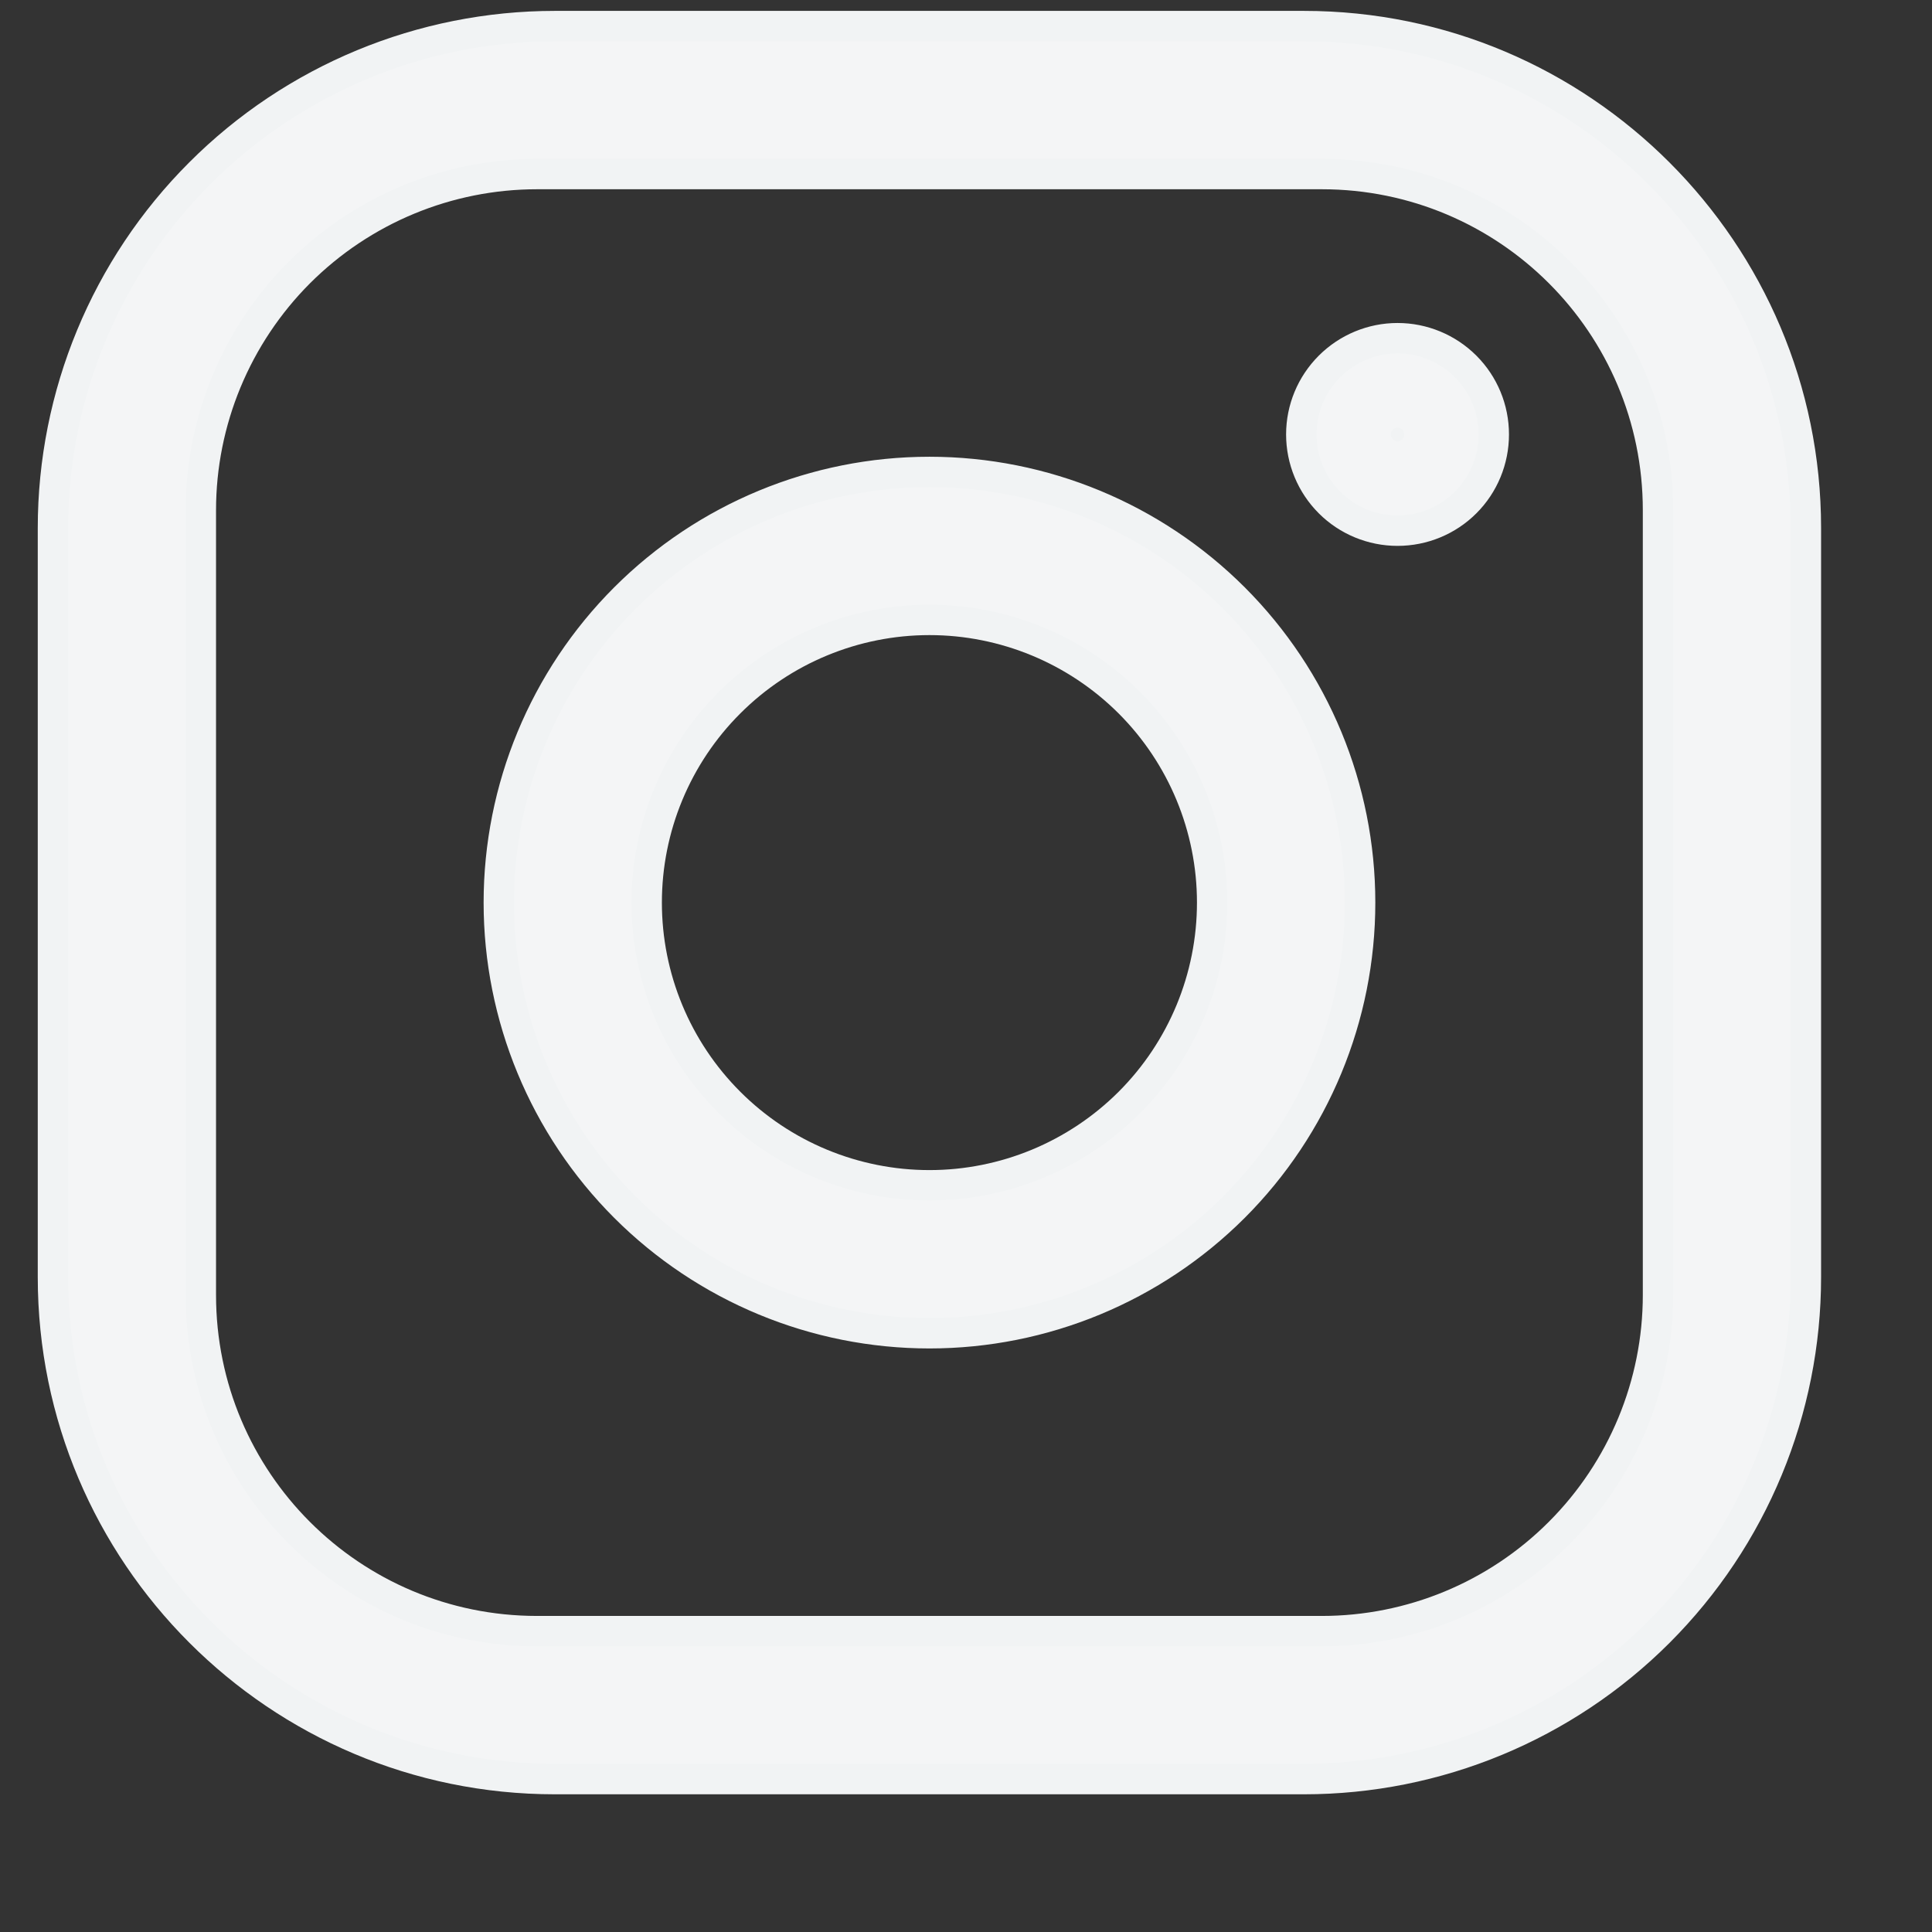
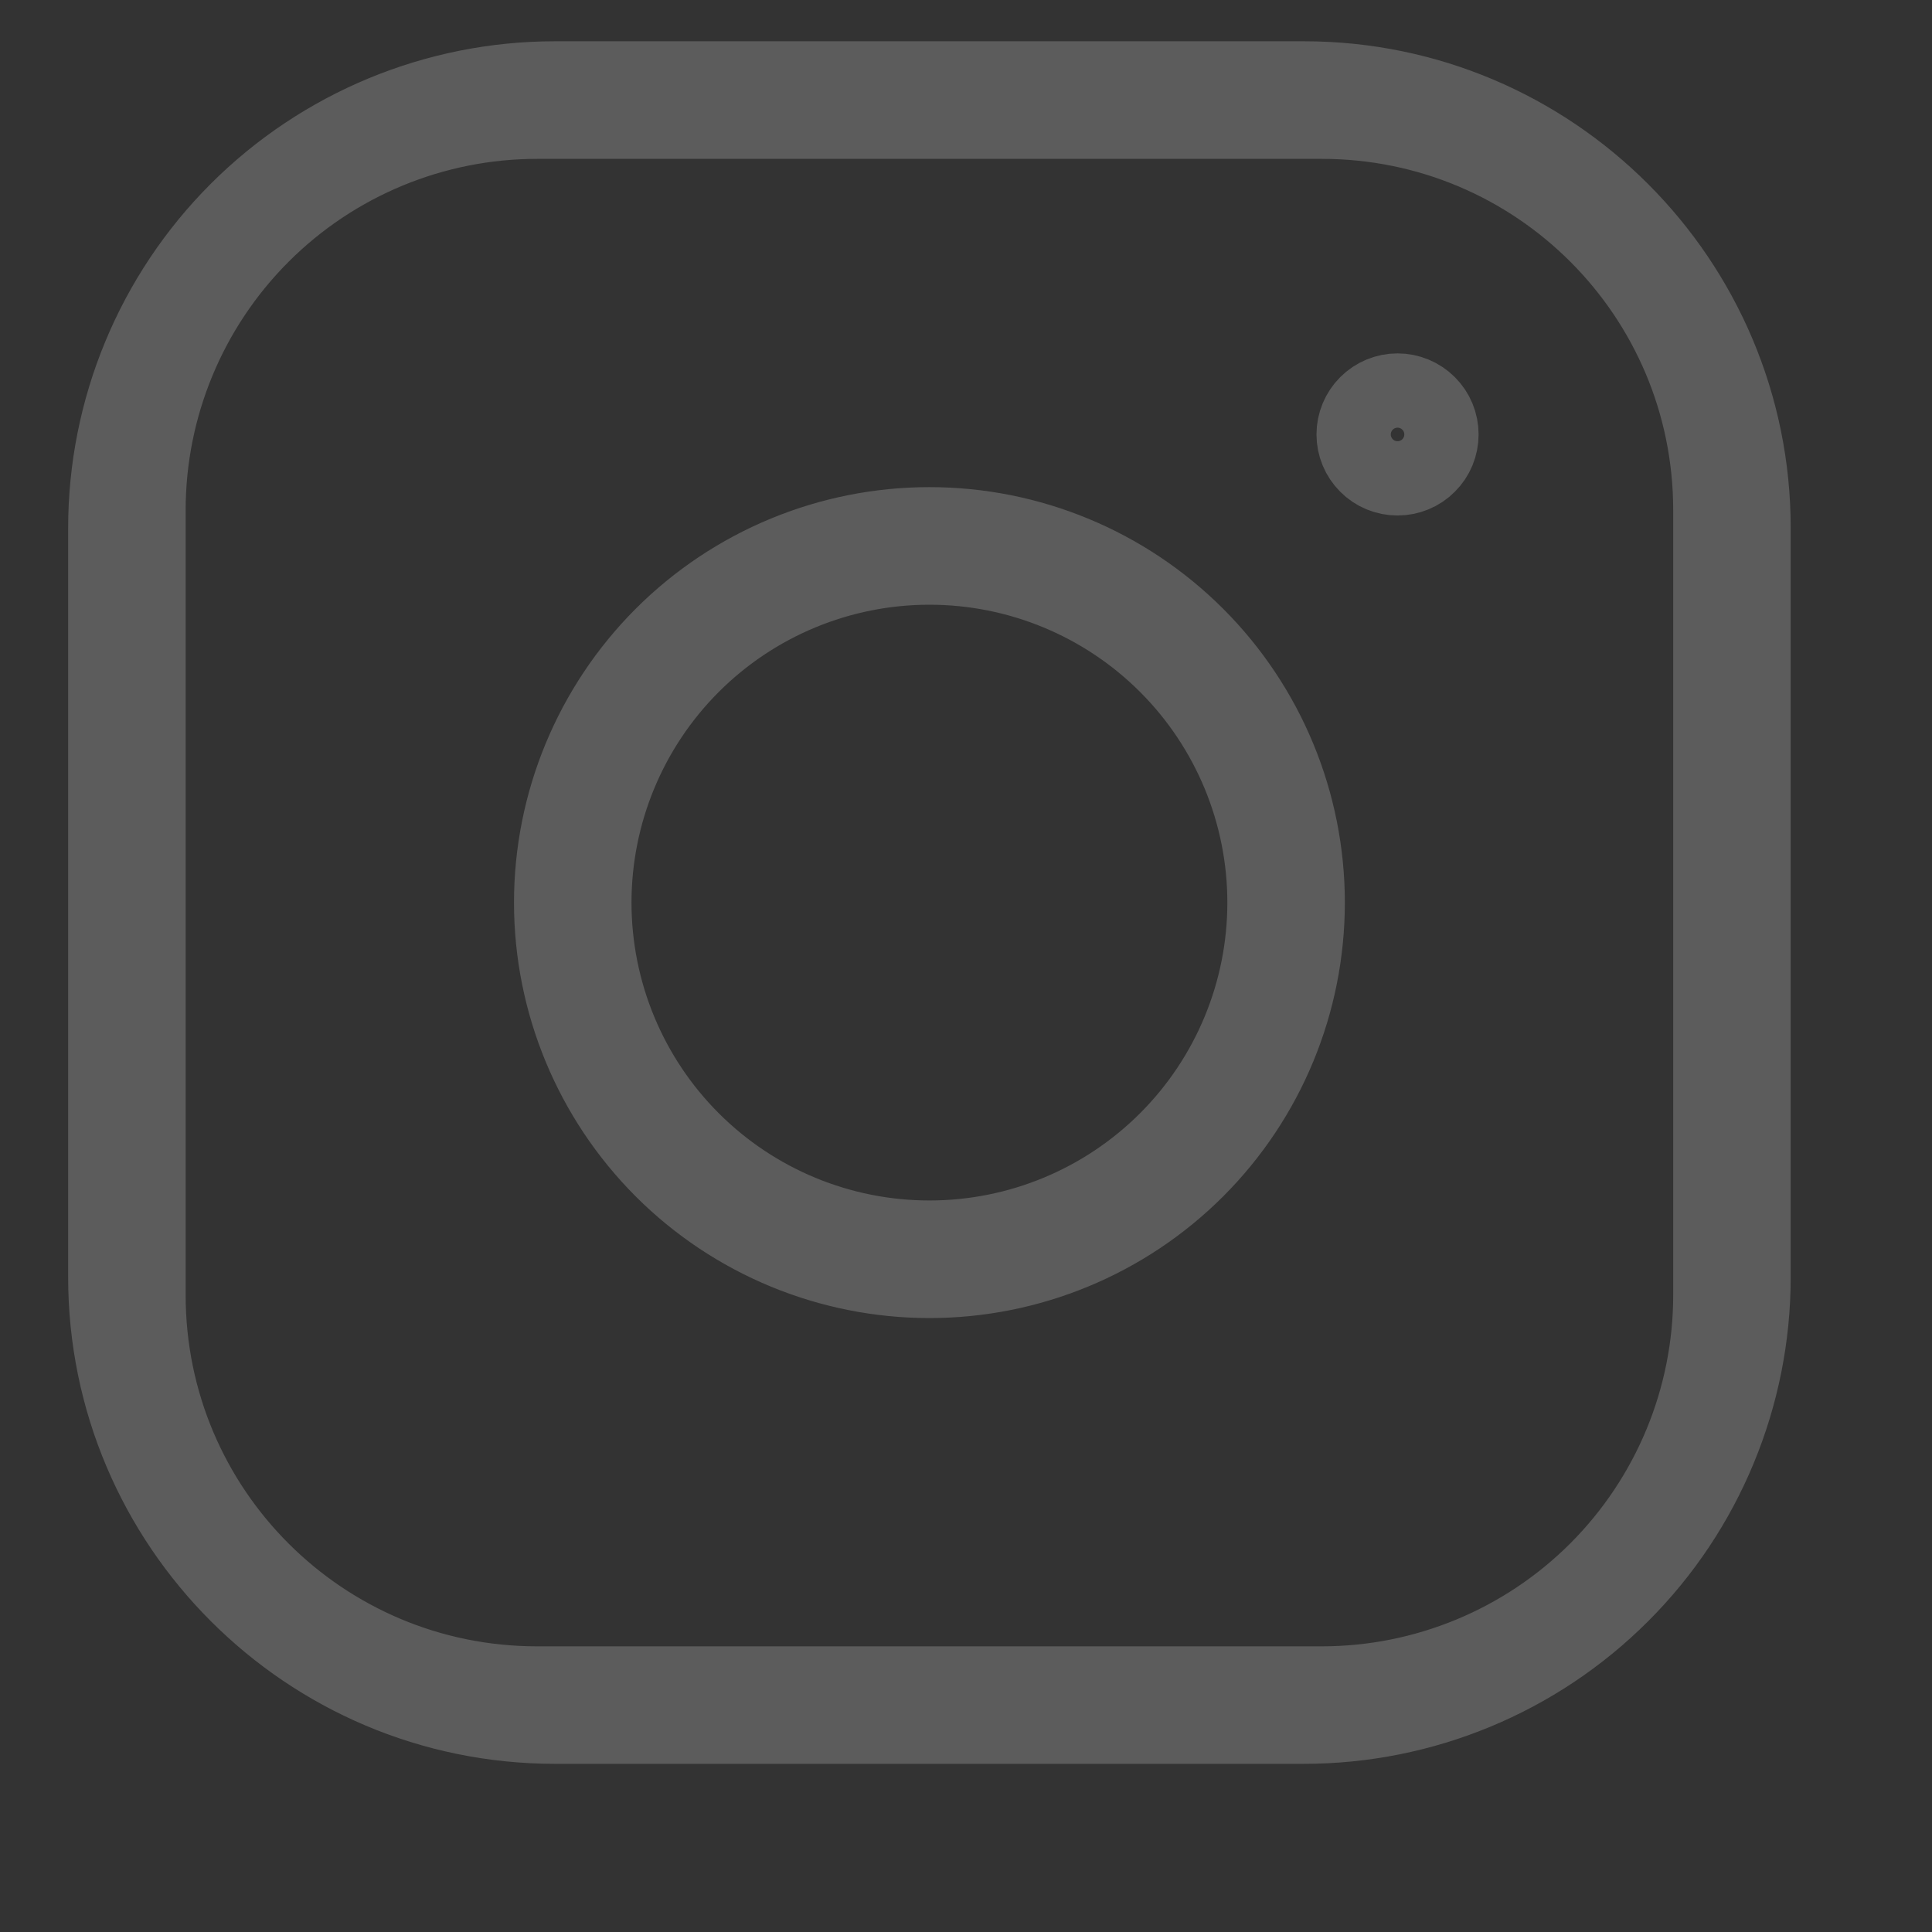
<svg xmlns="http://www.w3.org/2000/svg" width="22" height="22" viewBox="0 0 22 22" fill="none">
  <rect x="0" y="0" width="22" height="22" fill="#333333" stroke="none" />
-   <path d="M6.319 0.124H14.848C18.097 0.124 20.737 2.764 20.737 6.013V14.543C20.737 16.104 20.117 17.602 19.012 18.707C17.908 19.811 16.41 20.432 14.848 20.432H6.319C3.07 20.432 0.43 17.792 0.43 14.543V6.013C0.43 4.451 1.05 2.953 2.155 1.849C3.259 0.744 4.757 0.124 6.319 0.124ZM6.116 2.155C5.146 2.155 4.217 2.54 3.531 3.225C2.846 3.911 2.46 4.841 2.46 5.81V14.746C2.46 16.766 4.095 18.401 6.116 18.401H15.051C16.021 18.401 16.951 18.016 17.636 17.33C18.321 16.645 18.707 15.715 18.707 14.746V5.81C18.707 3.79 17.072 2.155 15.051 2.155H6.116ZM15.914 3.678C16.251 3.678 16.574 3.812 16.812 4.05C17.05 4.288 17.183 4.61 17.183 4.947C17.183 5.284 17.05 5.607 16.812 5.845C16.574 6.083 16.251 6.216 15.914 6.216C15.578 6.216 15.255 6.083 15.017 5.845C14.779 5.607 14.645 5.284 14.645 4.947C14.645 4.61 14.779 4.288 15.017 4.05C15.255 3.812 15.578 3.678 15.914 3.678ZM10.584 5.201C11.93 5.201 13.221 5.736 14.174 6.688C15.126 7.64 15.661 8.931 15.661 10.278C15.661 11.624 15.126 12.916 14.174 13.868C13.221 14.82 11.93 15.355 10.584 15.355C9.237 15.355 7.946 14.82 6.994 13.868C6.042 12.916 5.507 11.624 5.507 10.278C5.507 8.931 6.042 7.64 6.994 6.688C7.946 5.736 9.237 5.201 10.584 5.201ZM10.584 7.232C9.776 7.232 9.001 7.553 8.43 8.124C7.858 8.695 7.537 9.47 7.537 10.278C7.537 11.086 7.858 11.861 8.43 12.432C9.001 13.003 9.776 13.324 10.584 13.324C11.391 13.324 12.166 13.003 12.738 12.432C13.309 11.861 13.63 11.086 13.63 10.278C13.63 9.47 13.309 8.695 12.738 8.124C12.166 7.553 11.391 7.232 10.584 7.232Z" fill="#F1F3F4" />
  <path d="M6.319 0.97H14.848C17.63 0.97 19.891 3.231 19.891 6.013V14.543C19.891 15.88 19.36 17.163 18.414 18.108C17.468 19.054 16.186 19.585 14.848 19.585H6.319C3.537 19.585 1.276 17.324 1.276 14.543V6.013C1.276 4.676 1.807 3.393 2.753 2.447C3.699 1.502 4.981 0.97 6.319 0.97ZM6.116 1.309C4.922 1.309 3.777 1.783 2.933 2.627C2.089 3.471 1.614 4.616 1.614 5.81V14.746C1.614 17.234 3.628 19.247 6.116 19.247H15.051C16.245 19.247 17.39 18.773 18.234 17.929C19.079 17.084 19.553 15.94 19.553 14.746V5.81C19.553 3.322 17.539 1.309 15.051 1.309H6.116ZM15.914 4.524C16.026 4.524 16.134 4.569 16.213 4.648C16.293 4.727 16.337 4.835 16.337 4.947C16.337 5.059 16.293 5.167 16.213 5.246C16.134 5.326 16.026 5.37 15.914 5.37C15.802 5.37 15.694 5.326 15.615 5.246C15.536 5.167 15.491 5.059 15.491 4.947C15.491 4.835 15.536 4.727 15.615 4.648C15.694 4.569 15.802 4.524 15.914 4.524ZM10.584 6.047C11.706 6.047 12.782 6.493 13.575 7.286C14.369 8.08 14.814 9.156 14.814 10.278C14.814 11.4 14.369 12.476 13.575 13.27C12.782 14.063 11.706 14.509 10.584 14.509C9.462 14.509 8.385 14.063 7.592 13.27C6.799 12.476 6.353 11.4 6.353 10.278C6.353 9.156 6.799 8.08 7.592 7.286C8.385 6.493 9.462 6.047 10.584 6.047ZM10.584 6.386C9.551 6.386 8.561 6.796 7.831 7.526C7.101 8.256 6.691 9.246 6.691 10.278C6.691 11.31 7.101 12.3 7.831 13.03C8.561 13.76 9.551 14.17 10.584 14.17C11.616 14.17 12.606 13.76 13.336 13.03C14.066 12.3 14.476 11.31 14.476 10.278C14.476 9.246 14.066 8.256 13.336 7.526C12.606 6.796 11.616 6.386 10.584 6.386Z" stroke="white" stroke-opacity="0.2" />
</svg>